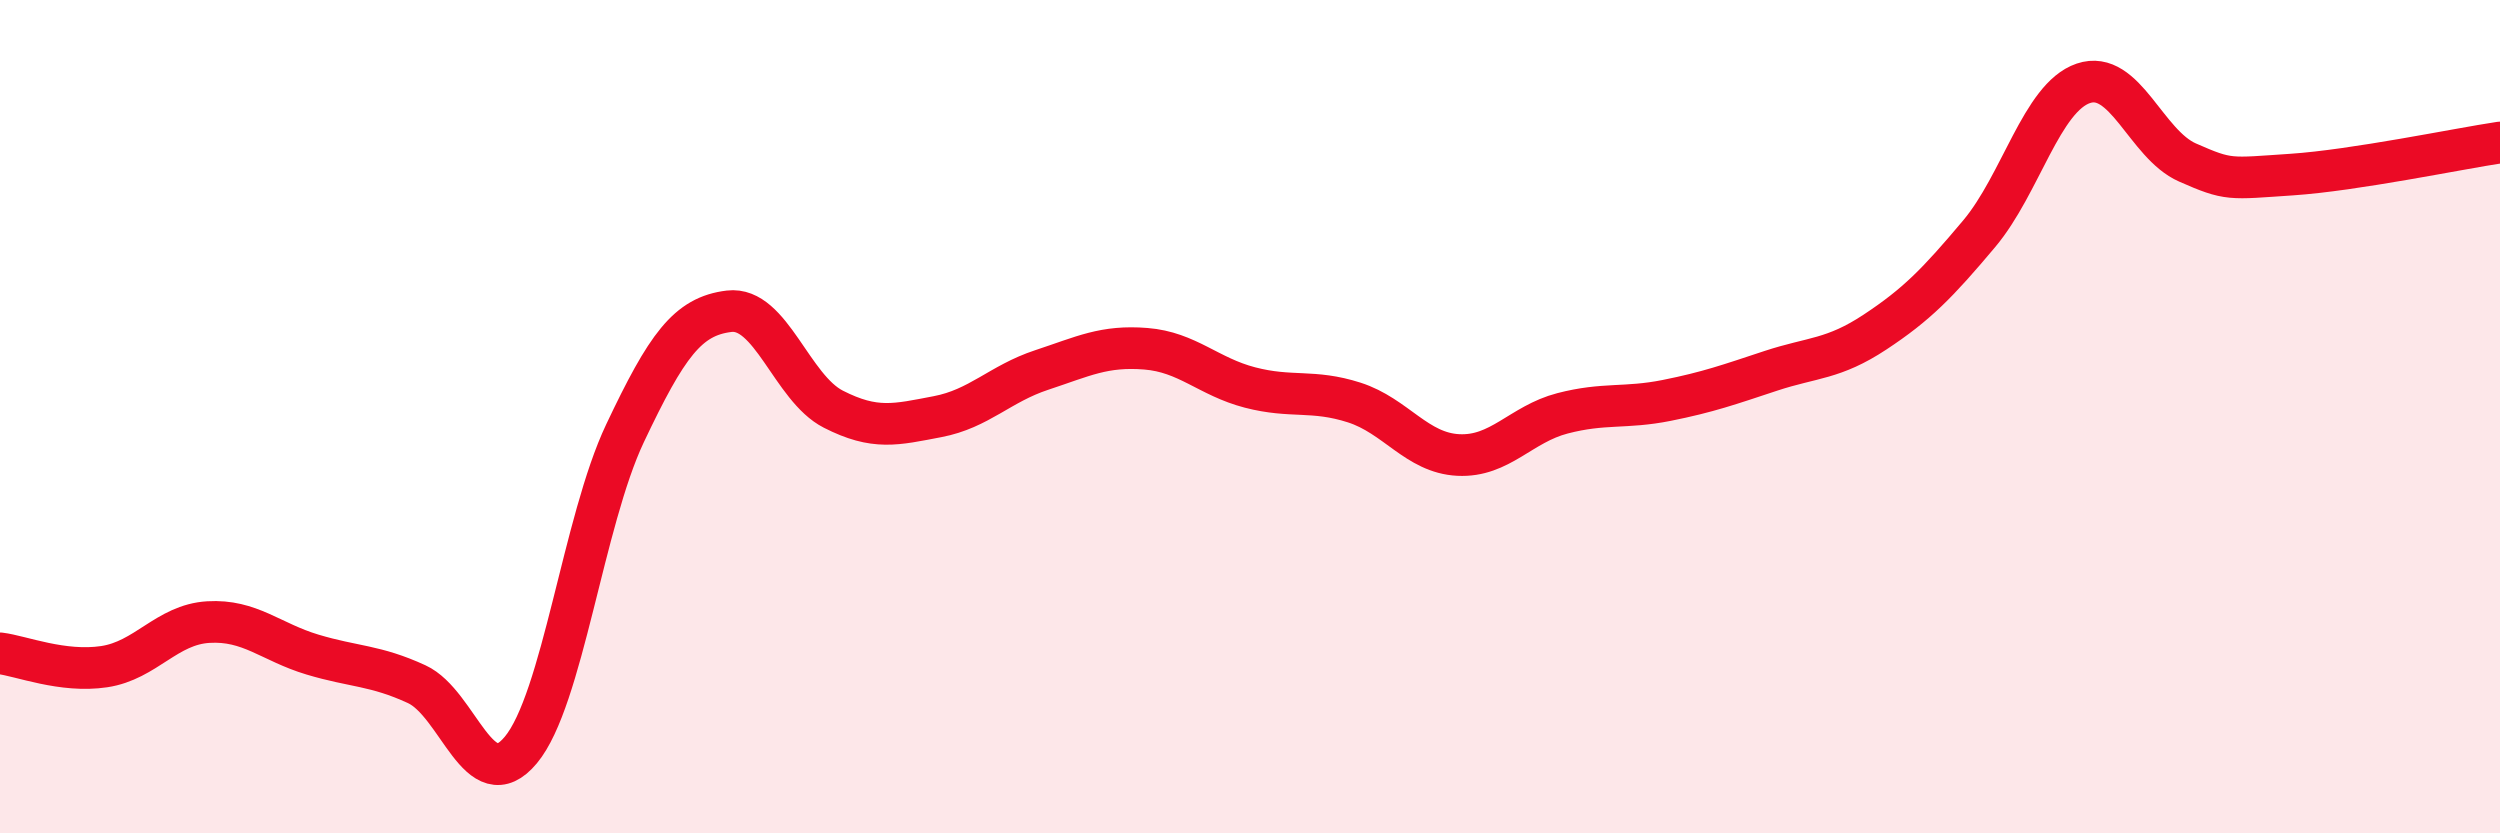
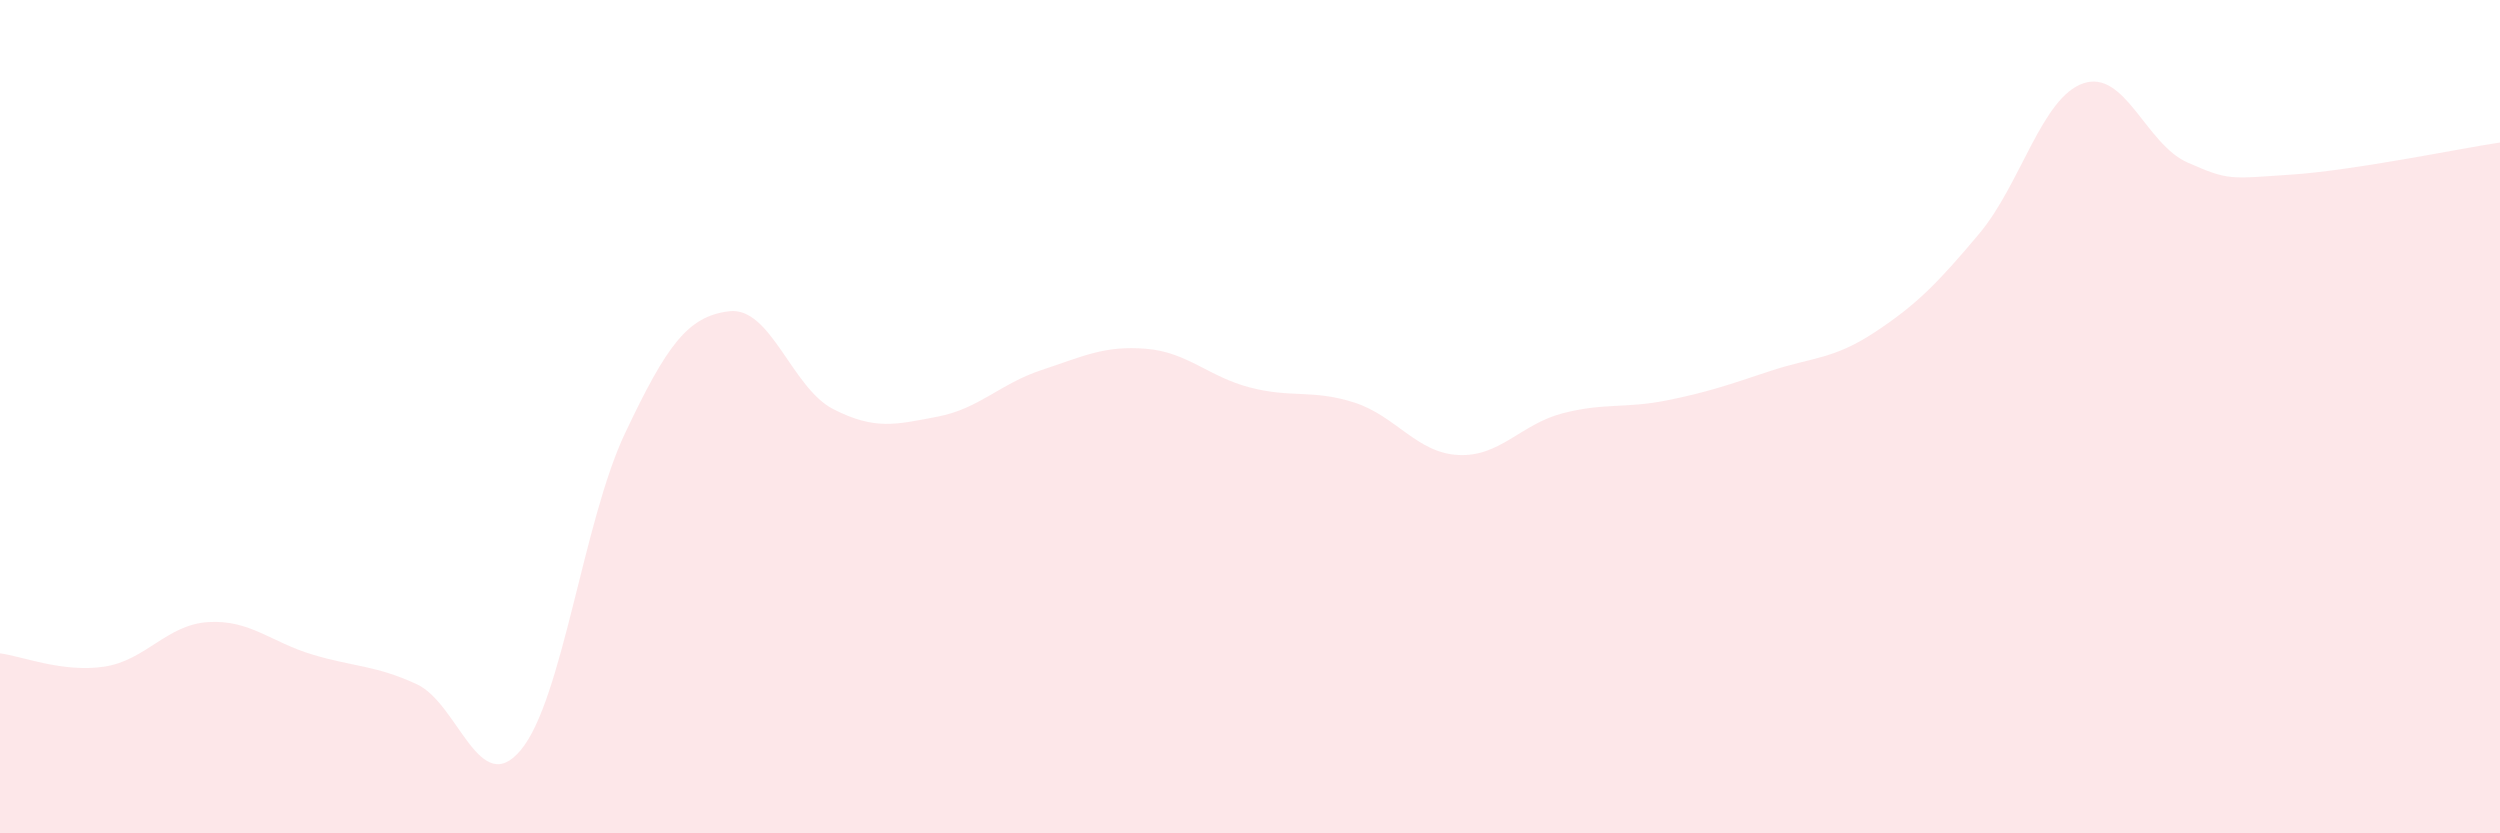
<svg xmlns="http://www.w3.org/2000/svg" width="60" height="20" viewBox="0 0 60 20">
  <path d="M 0,15.68 C 0.5,15.74 1.5,16.15 2.5,16 C 3.5,15.85 4,14.99 5,14.93 C 6,14.87 6.5,15.41 7.5,15.71 C 8.5,16.01 9,15.96 10,16.42 C 11,16.88 11.5,19.2 12.5,18 C 13.5,16.8 14,12.51 15,10.4 C 16,8.29 16.5,7.59 17.5,7.47 C 18.5,7.35 19,9.31 20,9.82 C 21,10.33 21.5,10.19 22.5,10 C 23.5,9.81 24,9.21 25,8.88 C 26,8.55 26.5,8.29 27.5,8.37 C 28.5,8.45 29,9.04 30,9.3 C 31,9.56 31.5,9.34 32.5,9.66 C 33.5,9.98 34,10.87 35,10.92 C 36,10.97 36.5,10.18 37.5,9.92 C 38.5,9.66 39,9.81 40,9.61 C 41,9.41 41.5,9.23 42.5,8.9 C 43.5,8.57 44,8.63 45,7.97 C 46,7.31 46.5,6.8 47.5,5.61 C 48.5,4.42 49,2.34 50,2 C 51,1.66 51.5,3.46 52.5,3.9 C 53.5,4.34 53.5,4.29 55,4.19 C 56.5,4.09 59,3.57 60,3.42L60 20L0 20Z" fill="#EB0A25" opacity="0.1" stroke-linecap="round" stroke-linejoin="round" />
-   <path d="M 0,15.68 C 0.5,15.74 1.5,16.15 2.5,16 C 3.5,15.85 4,14.99 5,14.93 C 6,14.87 6.5,15.41 7.5,15.71 C 8.5,16.01 9,15.96 10,16.42 C 11,16.88 11.5,19.2 12.5,18 C 13.5,16.8 14,12.51 15,10.4 C 16,8.29 16.5,7.59 17.5,7.47 C 18.5,7.35 19,9.31 20,9.82 C 21,10.33 21.5,10.19 22.5,10 C 23.5,9.81 24,9.21 25,8.88 C 26,8.55 26.5,8.29 27.5,8.37 C 28.5,8.45 29,9.04 30,9.3 C 31,9.56 31.5,9.34 32.5,9.66 C 33.5,9.98 34,10.87 35,10.92 C 36,10.97 36.5,10.18 37.5,9.92 C 38.5,9.66 39,9.81 40,9.61 C 41,9.41 41.5,9.23 42.5,8.9 C 43.5,8.57 44,8.63 45,7.97 C 46,7.31 46.5,6.8 47.5,5.61 C 48.5,4.42 49,2.34 50,2 C 51,1.66 51.5,3.46 52.5,3.9 C 53.5,4.34 53.5,4.29 55,4.19 C 56.5,4.09 59,3.57 60,3.42" stroke="#EB0A25" stroke-width="1" fill="none" stroke-linecap="round" stroke-linejoin="round" />
</svg>